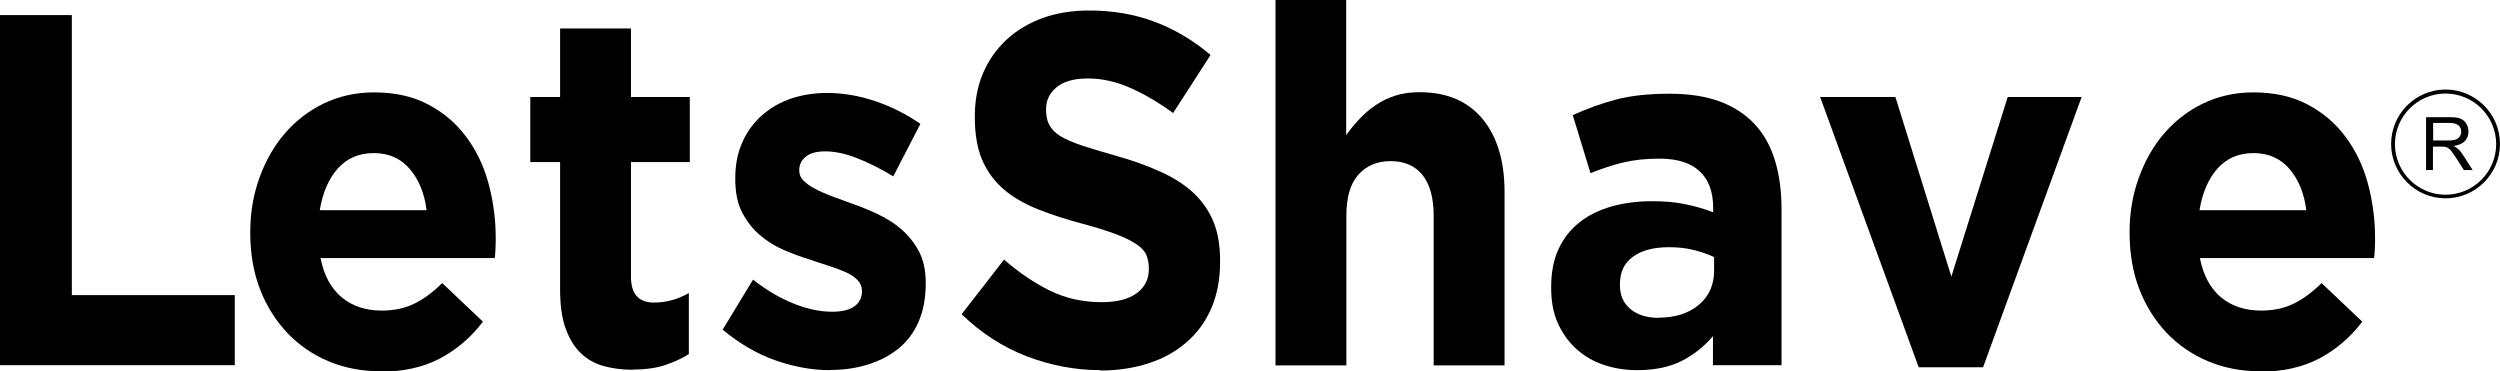
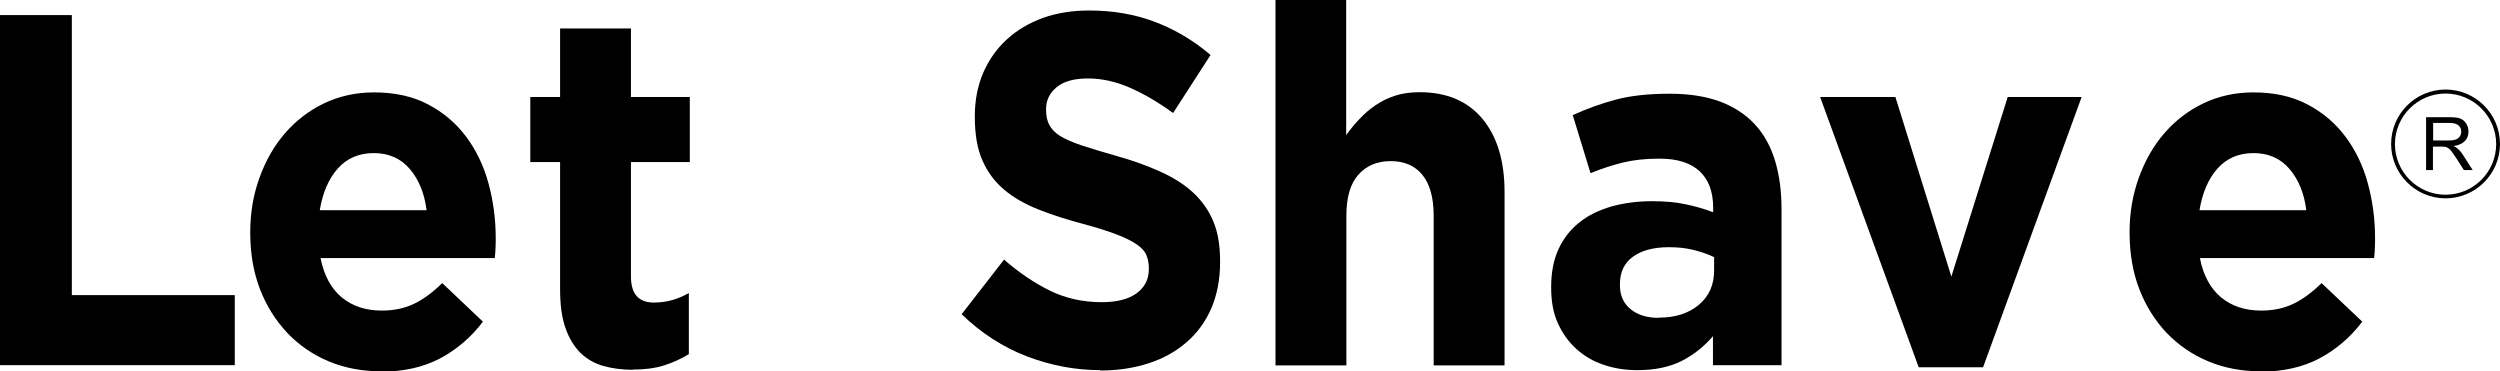
<svg xmlns="http://www.w3.org/2000/svg" fill="none" viewBox="0 0 202 30" height="30" width="202">
  <g clip-path="url(#clip0_2915_9221)">
    <path fill="black" d="M0 1.219H5.804V23.846H18.97V29.506H0V1.219Z" />
    <path fill="black" d="M34.467 16.982C34.297 15.609 33.834 14.499 33.108 13.65C32.383 12.802 31.411 12.37 30.207 12.37C29.003 12.37 28.03 12.787 27.289 13.62C26.549 14.453 26.07 15.578 25.838 16.982H34.482H34.467ZM30.778 30C29.265 30 27.86 29.738 26.564 29.198C25.267 28.658 24.156 27.887 23.215 26.9C22.273 25.897 21.532 24.725 21.007 23.368C20.483 22.01 20.22 20.483 20.22 18.817V18.74C20.22 17.198 20.467 15.748 20.961 14.375C21.455 13.003 22.134 11.8 23.014 10.781C23.894 9.764 24.943 8.946 26.163 8.36C27.382 7.774 28.74 7.465 30.222 7.465C31.904 7.465 33.371 7.789 34.59 8.437C35.825 9.085 36.844 9.949 37.662 11.044C38.48 12.139 39.082 13.388 39.468 14.807C39.854 16.226 40.054 17.692 40.054 19.234C40.054 19.481 40.054 19.727 40.039 20.005C40.039 20.267 40.008 20.56 39.977 20.854H25.9C26.178 22.257 26.749 23.306 27.613 24.031C28.478 24.74 29.558 25.095 30.84 25.095C31.797 25.095 32.645 24.925 33.402 24.571C34.158 24.216 34.93 23.661 35.732 22.874L39.02 25.99C38.063 27.255 36.906 28.242 35.547 28.967C34.189 29.676 32.599 30.031 30.762 30.031L30.778 30Z" />
    <path fill="black" d="M51.137 29.877C50.257 29.877 49.454 29.768 48.744 29.568C48.034 29.367 47.417 29.013 46.892 28.504C46.383 27.995 45.981 27.331 45.688 26.499C45.395 25.681 45.256 24.632 45.256 23.367V13.095H42.848V7.835H45.256V2.298H50.982V7.835H55.736V13.095H50.982V22.349C50.982 23.753 51.6 24.447 52.835 24.447C53.838 24.447 54.779 24.185 55.659 23.676V28.612C55.057 28.982 54.394 29.29 53.668 29.522C52.943 29.753 52.094 29.861 51.137 29.861V29.877Z" />
-     <path fill="black" d="M67.066 29.907C65.63 29.907 64.164 29.645 62.667 29.121C61.17 28.596 59.749 27.763 58.391 26.637L60.845 22.596C61.957 23.46 63.053 24.108 64.149 24.54C65.244 24.972 66.263 25.188 67.22 25.188C68.054 25.188 68.656 25.033 69.057 24.74C69.443 24.447 69.644 24.046 69.644 23.568V23.491C69.644 23.167 69.535 22.889 69.304 22.643C69.072 22.396 68.764 22.195 68.378 22.01C67.992 21.84 67.544 21.671 67.035 21.501C66.526 21.347 66.001 21.162 65.445 20.977C64.735 20.761 64.025 20.499 63.315 20.19C62.605 19.882 61.957 19.481 61.37 18.972C60.799 18.478 60.321 17.861 59.95 17.136C59.58 16.411 59.41 15.517 59.41 14.468V14.391C59.41 13.28 59.611 12.308 59.996 11.46C60.382 10.612 60.907 9.887 61.586 9.301C62.25 8.715 63.037 8.267 63.932 7.959C64.828 7.666 65.785 7.511 66.819 7.511C68.1 7.511 69.397 7.727 70.724 8.175C72.051 8.622 73.255 9.239 74.367 10.01L72.175 14.252C71.171 13.635 70.184 13.141 69.227 12.771C68.27 12.401 67.436 12.231 66.695 12.231C65.954 12.231 65.46 12.37 65.106 12.663C64.751 12.941 64.581 13.311 64.581 13.727V13.805C64.581 14.098 64.689 14.36 64.92 14.591C65.152 14.822 65.445 15.039 65.831 15.239C66.201 15.44 66.649 15.64 67.127 15.825C67.621 16.01 68.146 16.195 68.686 16.396C69.397 16.643 70.106 16.92 70.832 17.259C71.557 17.599 72.221 18 72.792 18.494C73.363 18.972 73.842 19.573 74.228 20.267C74.598 20.961 74.799 21.81 74.799 22.812V22.889C74.799 24.108 74.598 25.141 74.212 26.02C73.826 26.9 73.271 27.625 72.576 28.18C71.866 28.75 71.048 29.167 70.106 29.46C69.165 29.753 68.146 29.892 67.066 29.892V29.907Z" />
    <path fill="black" d="M88.907 29.907C86.9 29.907 84.924 29.537 82.979 28.797C81.05 28.057 79.275 26.915 77.701 25.388L81.127 20.977C82.331 22.026 83.566 22.859 84.847 23.491C86.113 24.108 87.502 24.416 89.015 24.416C90.219 24.416 91.16 24.185 91.824 23.707C92.487 23.229 92.827 22.581 92.827 21.748V21.671C92.827 21.27 92.75 20.915 92.626 20.607C92.503 20.298 92.225 20.005 91.839 19.743C91.453 19.481 90.913 19.203 90.219 18.941C89.524 18.679 88.629 18.386 87.517 18.093C86.19 17.738 84.971 17.352 83.89 16.92C82.81 16.488 81.884 15.964 81.143 15.332C80.386 14.699 79.8 13.913 79.383 12.972C78.966 12.031 78.766 10.859 78.766 9.455V9.378C78.766 8.082 78.997 6.926 79.445 5.877C79.892 4.843 80.525 3.949 81.343 3.193C82.161 2.437 83.134 1.866 84.261 1.45C85.387 1.049 86.638 0.848 87.996 0.848C89.941 0.848 91.716 1.157 93.336 1.774C94.957 2.391 96.454 3.285 97.813 4.442L94.787 9.131C93.599 8.267 92.441 7.589 91.314 7.095C90.188 6.602 89.046 6.339 87.919 6.339C86.792 6.339 85.943 6.571 85.372 7.049C84.801 7.527 84.523 8.113 84.523 8.807V8.884C84.523 9.347 84.6 9.733 84.77 10.072C84.94 10.411 85.233 10.72 85.65 10.982C86.082 11.244 86.668 11.507 87.409 11.753C88.15 12 89.092 12.278 90.219 12.602C91.546 12.972 92.734 13.404 93.784 13.882C94.834 14.36 95.713 14.915 96.424 15.579C97.133 16.242 97.674 17.013 98.044 17.907C98.415 18.802 98.584 19.866 98.584 21.1V21.177C98.584 22.581 98.337 23.83 97.874 24.91C97.396 26.005 96.732 26.915 95.868 27.656C95.019 28.396 94 28.967 92.812 29.352C91.623 29.738 90.327 29.938 88.891 29.938L88.907 29.907Z" />
    <path fill="black" d="M103.045 0H108.772V10.92C109.096 10.458 109.451 10.026 109.852 9.609C110.238 9.193 110.67 8.823 111.149 8.499C111.627 8.175 112.152 7.913 112.738 7.728C113.31 7.542 113.973 7.45 114.699 7.45C116.891 7.45 118.573 8.159 119.777 9.594C120.965 11.028 121.567 12.987 121.567 15.501V29.522H115.841V17.429C115.841 15.979 115.532 14.869 114.93 14.129C114.328 13.388 113.464 13.018 112.368 13.018C111.272 13.018 110.392 13.388 109.744 14.129C109.096 14.869 108.787 15.964 108.787 17.429V29.522H103.061V0H103.045Z" />
    <path fill="black" d="M134.024 25.666C135.382 25.666 136.462 25.311 137.28 24.617C138.098 23.923 138.5 22.997 138.5 21.871V20.776C137.99 20.529 137.435 20.345 136.817 20.19C136.2 20.036 135.536 19.974 134.842 19.974C133.607 19.974 132.634 20.236 131.94 20.745C131.23 21.255 130.89 21.995 130.89 22.967V23.044C130.89 23.877 131.183 24.524 131.755 24.987C132.326 25.45 133.082 25.681 134.024 25.681V25.666ZM132.279 29.907C131.322 29.907 130.427 29.769 129.578 29.476C128.729 29.198 128.004 28.766 127.371 28.195C126.738 27.625 126.244 26.931 125.874 26.113C125.503 25.296 125.334 24.339 125.334 23.26V23.183C125.334 21.995 125.534 20.977 125.936 20.113C126.337 19.249 126.893 18.54 127.618 17.969C128.328 17.398 129.192 16.982 130.18 16.689C131.168 16.411 132.279 16.257 133.483 16.257C134.517 16.257 135.413 16.334 136.184 16.504C136.956 16.658 137.697 16.874 138.423 17.152V16.782C138.423 15.486 138.052 14.499 137.327 13.835C136.601 13.157 135.521 12.818 134.085 12.818C132.974 12.818 132.002 12.925 131.168 13.126C130.319 13.326 129.439 13.62 128.513 13.99L127.078 9.301C128.189 8.792 129.347 8.375 130.551 8.051C131.755 7.727 133.221 7.573 134.919 7.573C136.509 7.573 137.851 7.789 138.978 8.206C140.09 8.622 141.016 9.224 141.757 10.01C142.513 10.812 143.069 11.815 143.424 12.987C143.779 14.159 143.948 15.47 143.948 16.936V29.506H138.407V27.162C137.697 27.995 136.864 28.658 135.876 29.167C134.888 29.661 133.699 29.907 132.295 29.907H132.279Z" />
    <path fill="black" d="M147.066 7.835H153.148L157.67 22.35L162.224 7.835H168.197L160.232 29.676H155.031L147.066 7.835Z" />
    <path fill="black" d="M186.349 16.982C186.179 15.609 185.716 14.499 184.99 13.65C184.265 12.802 183.293 12.37 182.089 12.37C180.885 12.37 179.912 12.787 179.171 13.62C178.431 14.453 177.952 15.578 177.72 16.982H186.364H186.349ZM182.644 30C181.132 30 179.727 29.738 178.431 29.198C177.134 28.658 176.023 27.887 175.066 26.9C174.124 25.897 173.383 24.725 172.858 23.368C172.334 22.01 172.071 20.483 172.071 18.817V18.74C172.071 17.198 172.318 15.748 172.812 14.375C173.306 13.003 173.985 11.8 174.865 10.781C175.745 9.764 176.794 8.946 178.014 8.36C179.233 7.774 180.591 7.465 182.073 7.465C183.756 7.465 185.222 7.789 186.441 8.437C187.676 9.085 188.695 9.949 189.513 11.044C190.331 12.139 190.933 13.388 191.319 14.807C191.705 16.226 191.905 17.692 191.905 19.234C191.905 19.481 191.905 19.727 191.89 20.005C191.89 20.267 191.859 20.56 191.828 20.854H177.751C178.029 22.257 178.6 23.306 179.465 24.031C180.329 24.74 181.409 25.095 182.691 25.095C183.648 25.095 184.497 24.925 185.253 24.571C186.009 24.216 186.781 23.661 187.584 22.874L190.871 25.99C189.914 27.255 188.757 28.242 187.398 28.967C186.04 29.676 184.45 30.031 182.613 30.031L182.644 30Z" />
    <path fill="black" d="M197.601 16.026C195.178 16.026 193.202 14.051 193.202 11.63C193.202 9.208 195.178 7.234 197.601 7.234C200.024 7.234 202 9.208 202 11.63C202 14.051 200.024 16.026 197.601 16.026ZM197.601 7.558C195.347 7.558 193.511 9.393 193.511 11.645C193.511 13.897 195.347 15.733 197.601 15.733C199.855 15.733 201.691 13.897 201.691 11.645C201.691 9.393 199.855 7.558 197.601 7.558Z" />
    <path fill="black" d="M196.027 13.743V9.47H197.925C198.311 9.47 198.589 9.501 198.789 9.578C198.99 9.656 199.145 9.794 199.268 9.979C199.391 10.18 199.453 10.396 199.453 10.627C199.453 10.936 199.361 11.182 199.16 11.399C198.959 11.599 198.666 11.738 198.249 11.8C198.404 11.877 198.512 11.938 198.589 12.015C198.759 12.17 198.913 12.355 199.052 12.586L199.793 13.743H199.083L198.512 12.848C198.342 12.586 198.203 12.401 198.11 12.262C198.018 12.123 197.91 12.031 197.817 11.969C197.74 11.908 197.647 11.877 197.555 11.861C197.493 11.861 197.385 11.846 197.246 11.846H196.582V13.743H196.011H196.027ZM196.598 11.352H197.817C198.079 11.352 198.28 11.321 198.419 11.275C198.558 11.229 198.681 11.136 198.759 11.013C198.836 10.889 198.867 10.766 198.867 10.627C198.867 10.427 198.789 10.257 198.651 10.134C198.496 10.01 198.265 9.933 197.956 9.933H196.598V11.352Z" />
  </g>
  <defs>
    <clipPath id="clip0_2915_9221">
      <rect fill="white" height="30" width="202" />
    </clipPath>
  </defs>
</svg>